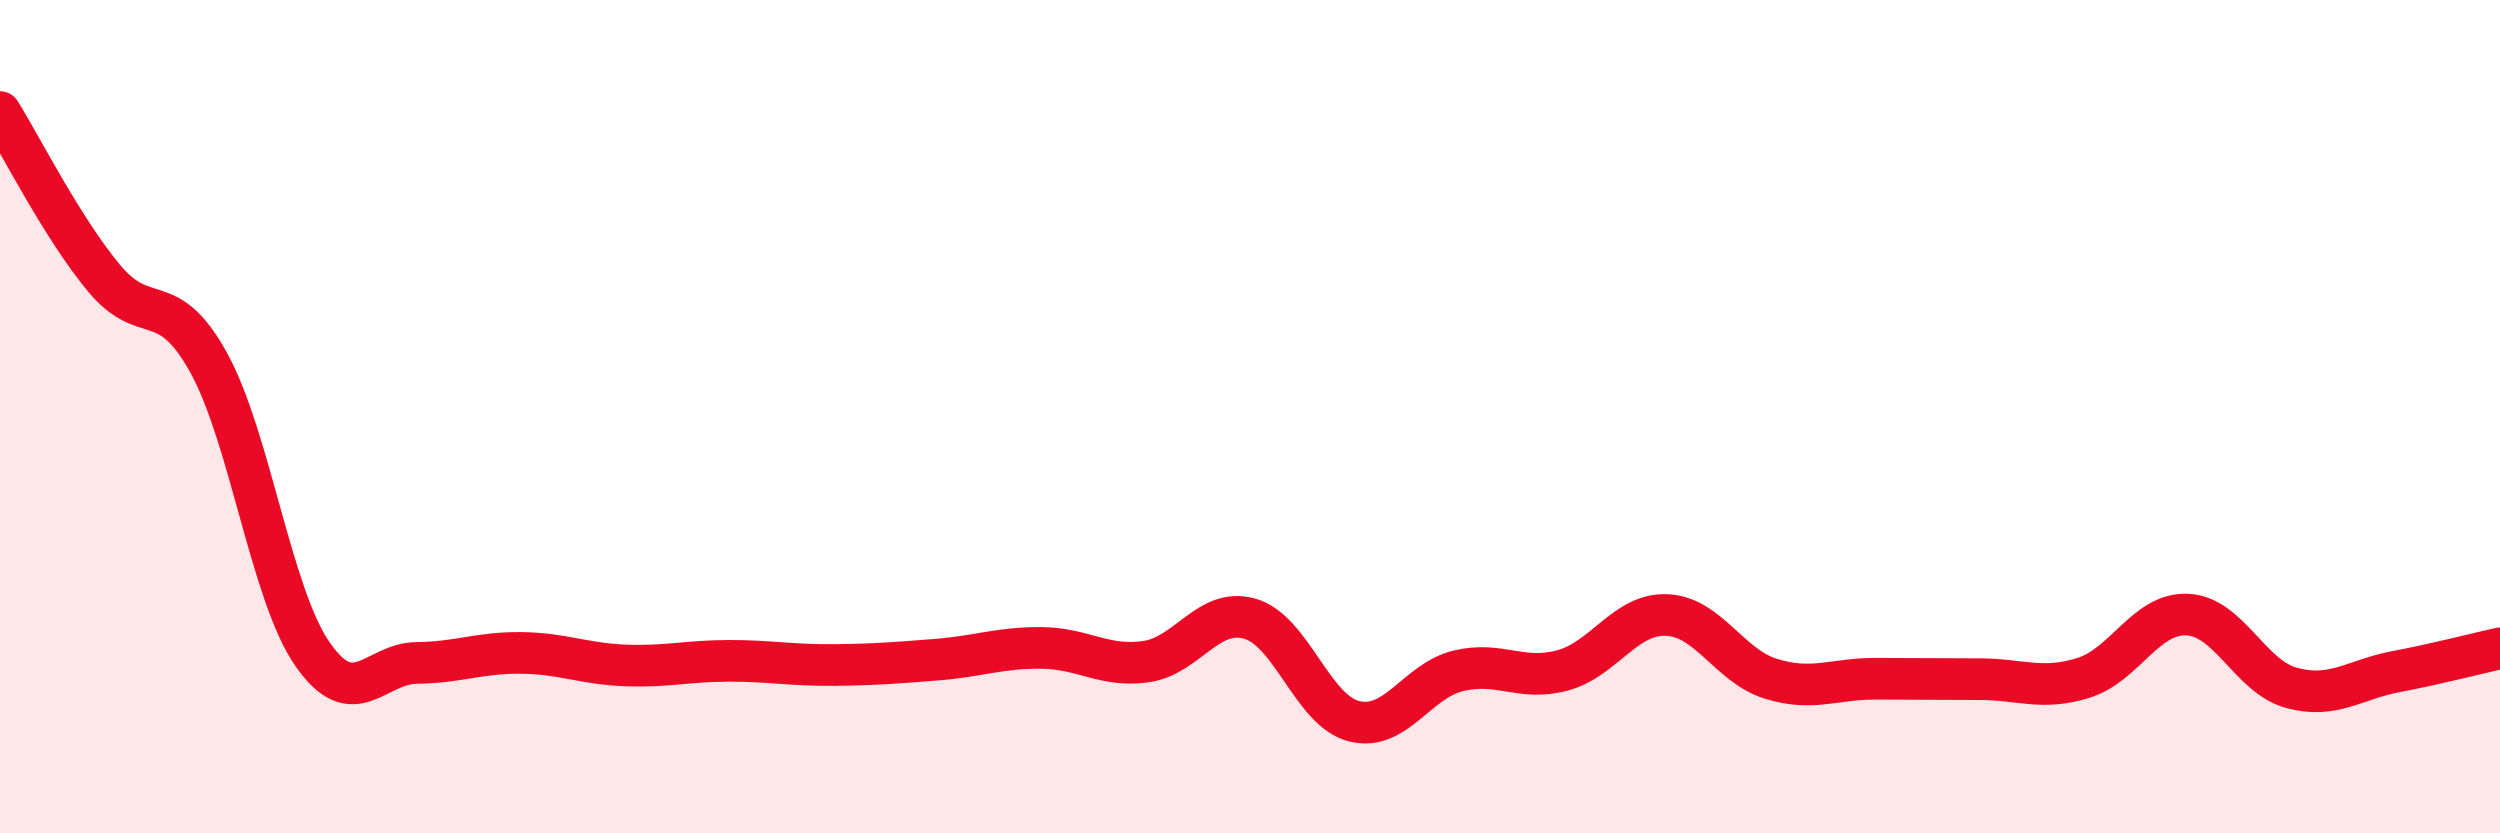
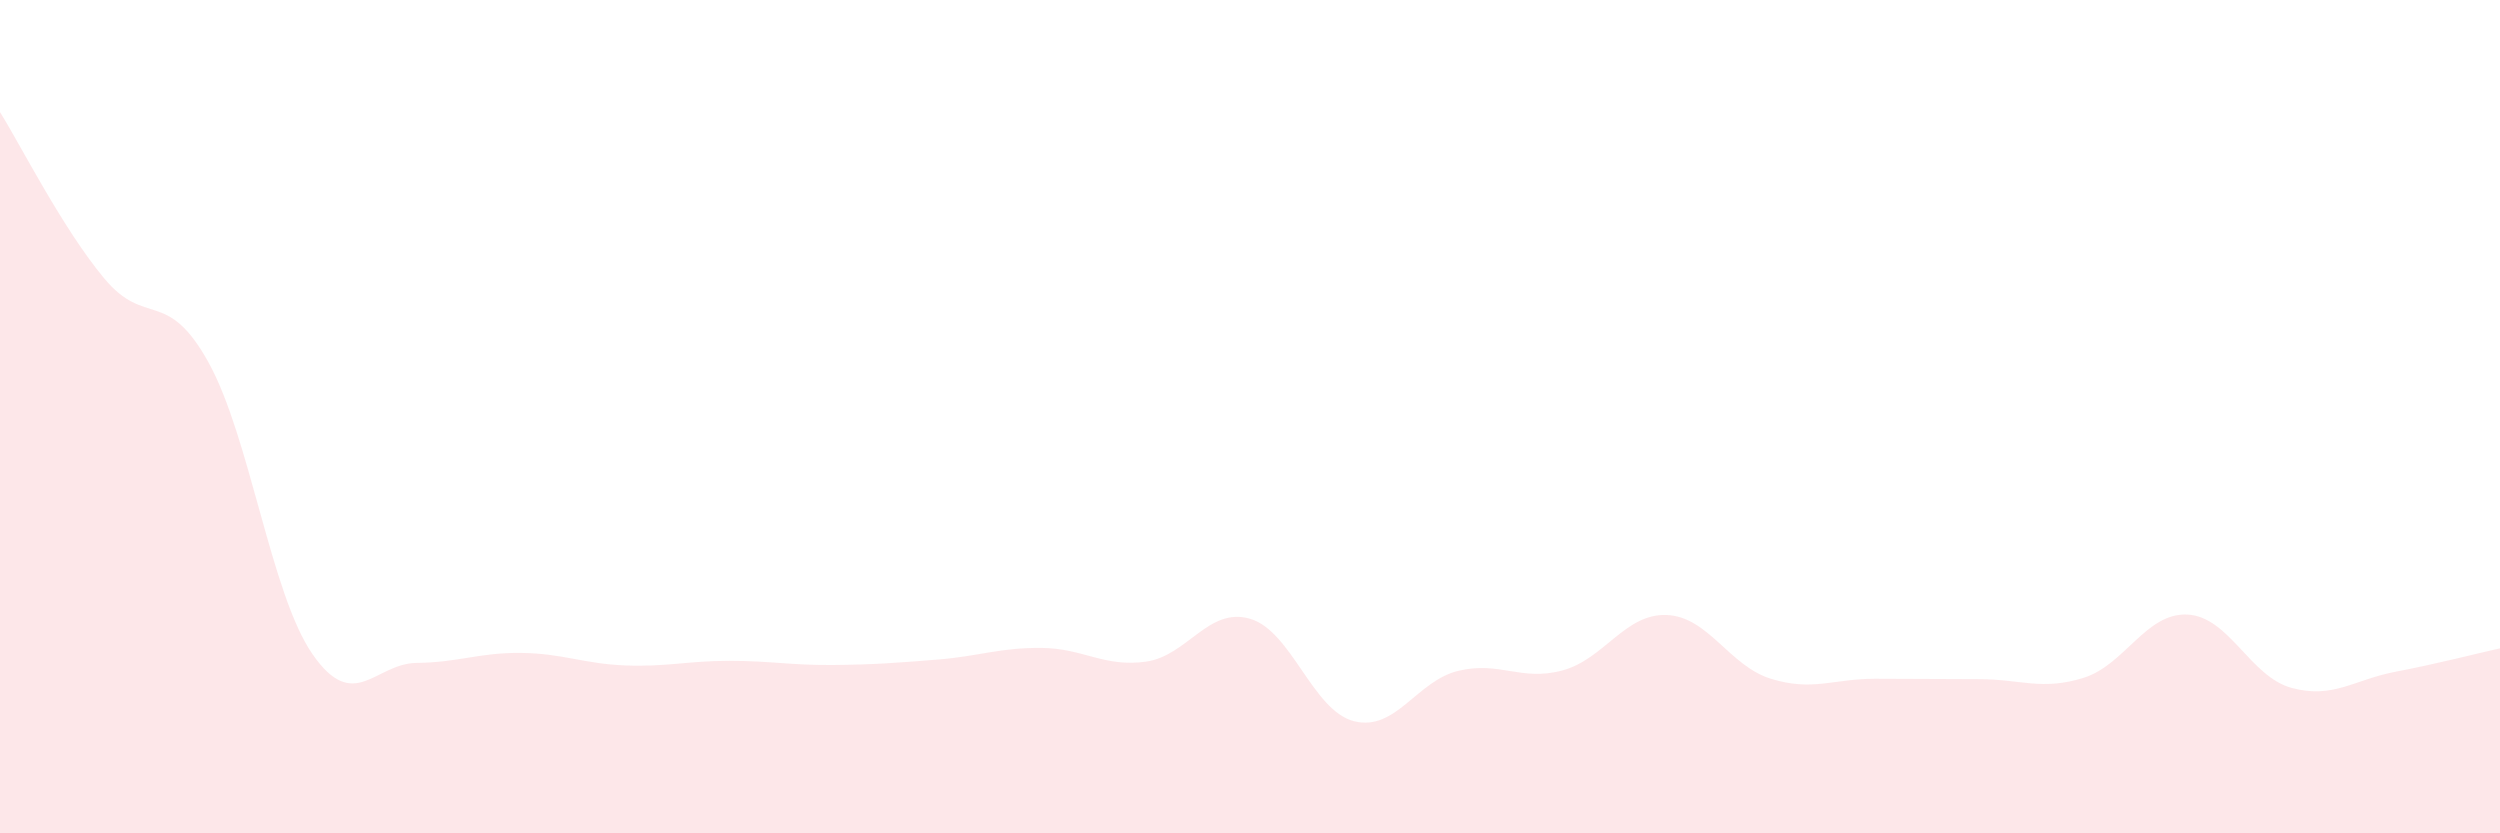
<svg xmlns="http://www.w3.org/2000/svg" width="60" height="20" viewBox="0 0 60 20">
  <path d="M 0,2.69 C 0.5,3.49 1.5,5.48 2.5,6.68 C 3.5,7.88 4,6.89 5,8.69 C 6,10.49 6.5,14.26 7.5,15.7 C 8.5,17.14 9,15.92 10,15.91 C 11,15.9 11.5,15.66 12.5,15.67 C 13.5,15.68 14,15.93 15,15.97 C 16,16.01 16.5,15.86 17.5,15.86 C 18.5,15.86 19,15.97 20,15.96 C 21,15.95 21.5,15.91 22.5,15.83 C 23.5,15.75 24,15.54 25,15.55 C 26,15.56 26.5,16.02 27.5,15.88 C 28.5,15.74 29,14.56 30,14.85 C 31,15.14 31.5,17.06 32.5,17.31 C 33.5,17.56 34,16.34 35,16.1 C 36,15.86 36.5,16.36 37.5,16.09 C 38.5,15.82 39,14.72 40,14.76 C 41,14.8 41.5,15.98 42.5,16.29 C 43.5,16.6 44,16.29 45,16.29 C 46,16.29 46.5,16.3 47.5,16.3 C 48.5,16.3 49,16.58 50,16.27 C 51,15.96 51.5,14.7 52.5,14.75 C 53.5,14.8 54,16.24 55,16.51 C 56,16.78 56.5,16.31 57.5,16.12 C 58.5,15.93 59.5,15.67 60,15.56L60 20L0 20Z" fill="#EB0A25" opacity="0.1" stroke-linecap="round" stroke-linejoin="round" />
-   <path d="M 0,2.69 C 0.5,3.49 1.5,5.48 2.5,6.68 C 3.5,7.88 4,6.89 5,8.69 C 6,10.49 6.5,14.26 7.5,15.7 C 8.5,17.14 9,15.92 10,15.91 C 11,15.9 11.5,15.66 12.5,15.67 C 13.5,15.68 14,15.93 15,15.97 C 16,16.01 16.5,15.86 17.5,15.86 C 18.5,15.86 19,15.97 20,15.96 C 21,15.95 21.5,15.91 22.5,15.83 C 23.5,15.75 24,15.54 25,15.55 C 26,15.56 26.5,16.02 27.5,15.88 C 28.5,15.74 29,14.56 30,14.85 C 31,15.14 31.5,17.06 32.5,17.31 C 33.5,17.56 34,16.34 35,16.1 C 36,15.86 36.5,16.36 37.5,16.09 C 38.5,15.82 39,14.72 40,14.76 C 41,14.8 41.5,15.98 42.5,16.29 C 43.5,16.6 44,16.29 45,16.29 C 46,16.29 46.5,16.3 47.5,16.3 C 48.5,16.3 49,16.58 50,16.27 C 51,15.96 51.5,14.7 52.5,14.75 C 53.5,14.8 54,16.24 55,16.51 C 56,16.78 56.5,16.31 57.5,16.12 C 58.5,15.93 59.5,15.67 60,15.56" stroke="#EB0A25" stroke-width="1" fill="none" stroke-linecap="round" stroke-linejoin="round" />
</svg>